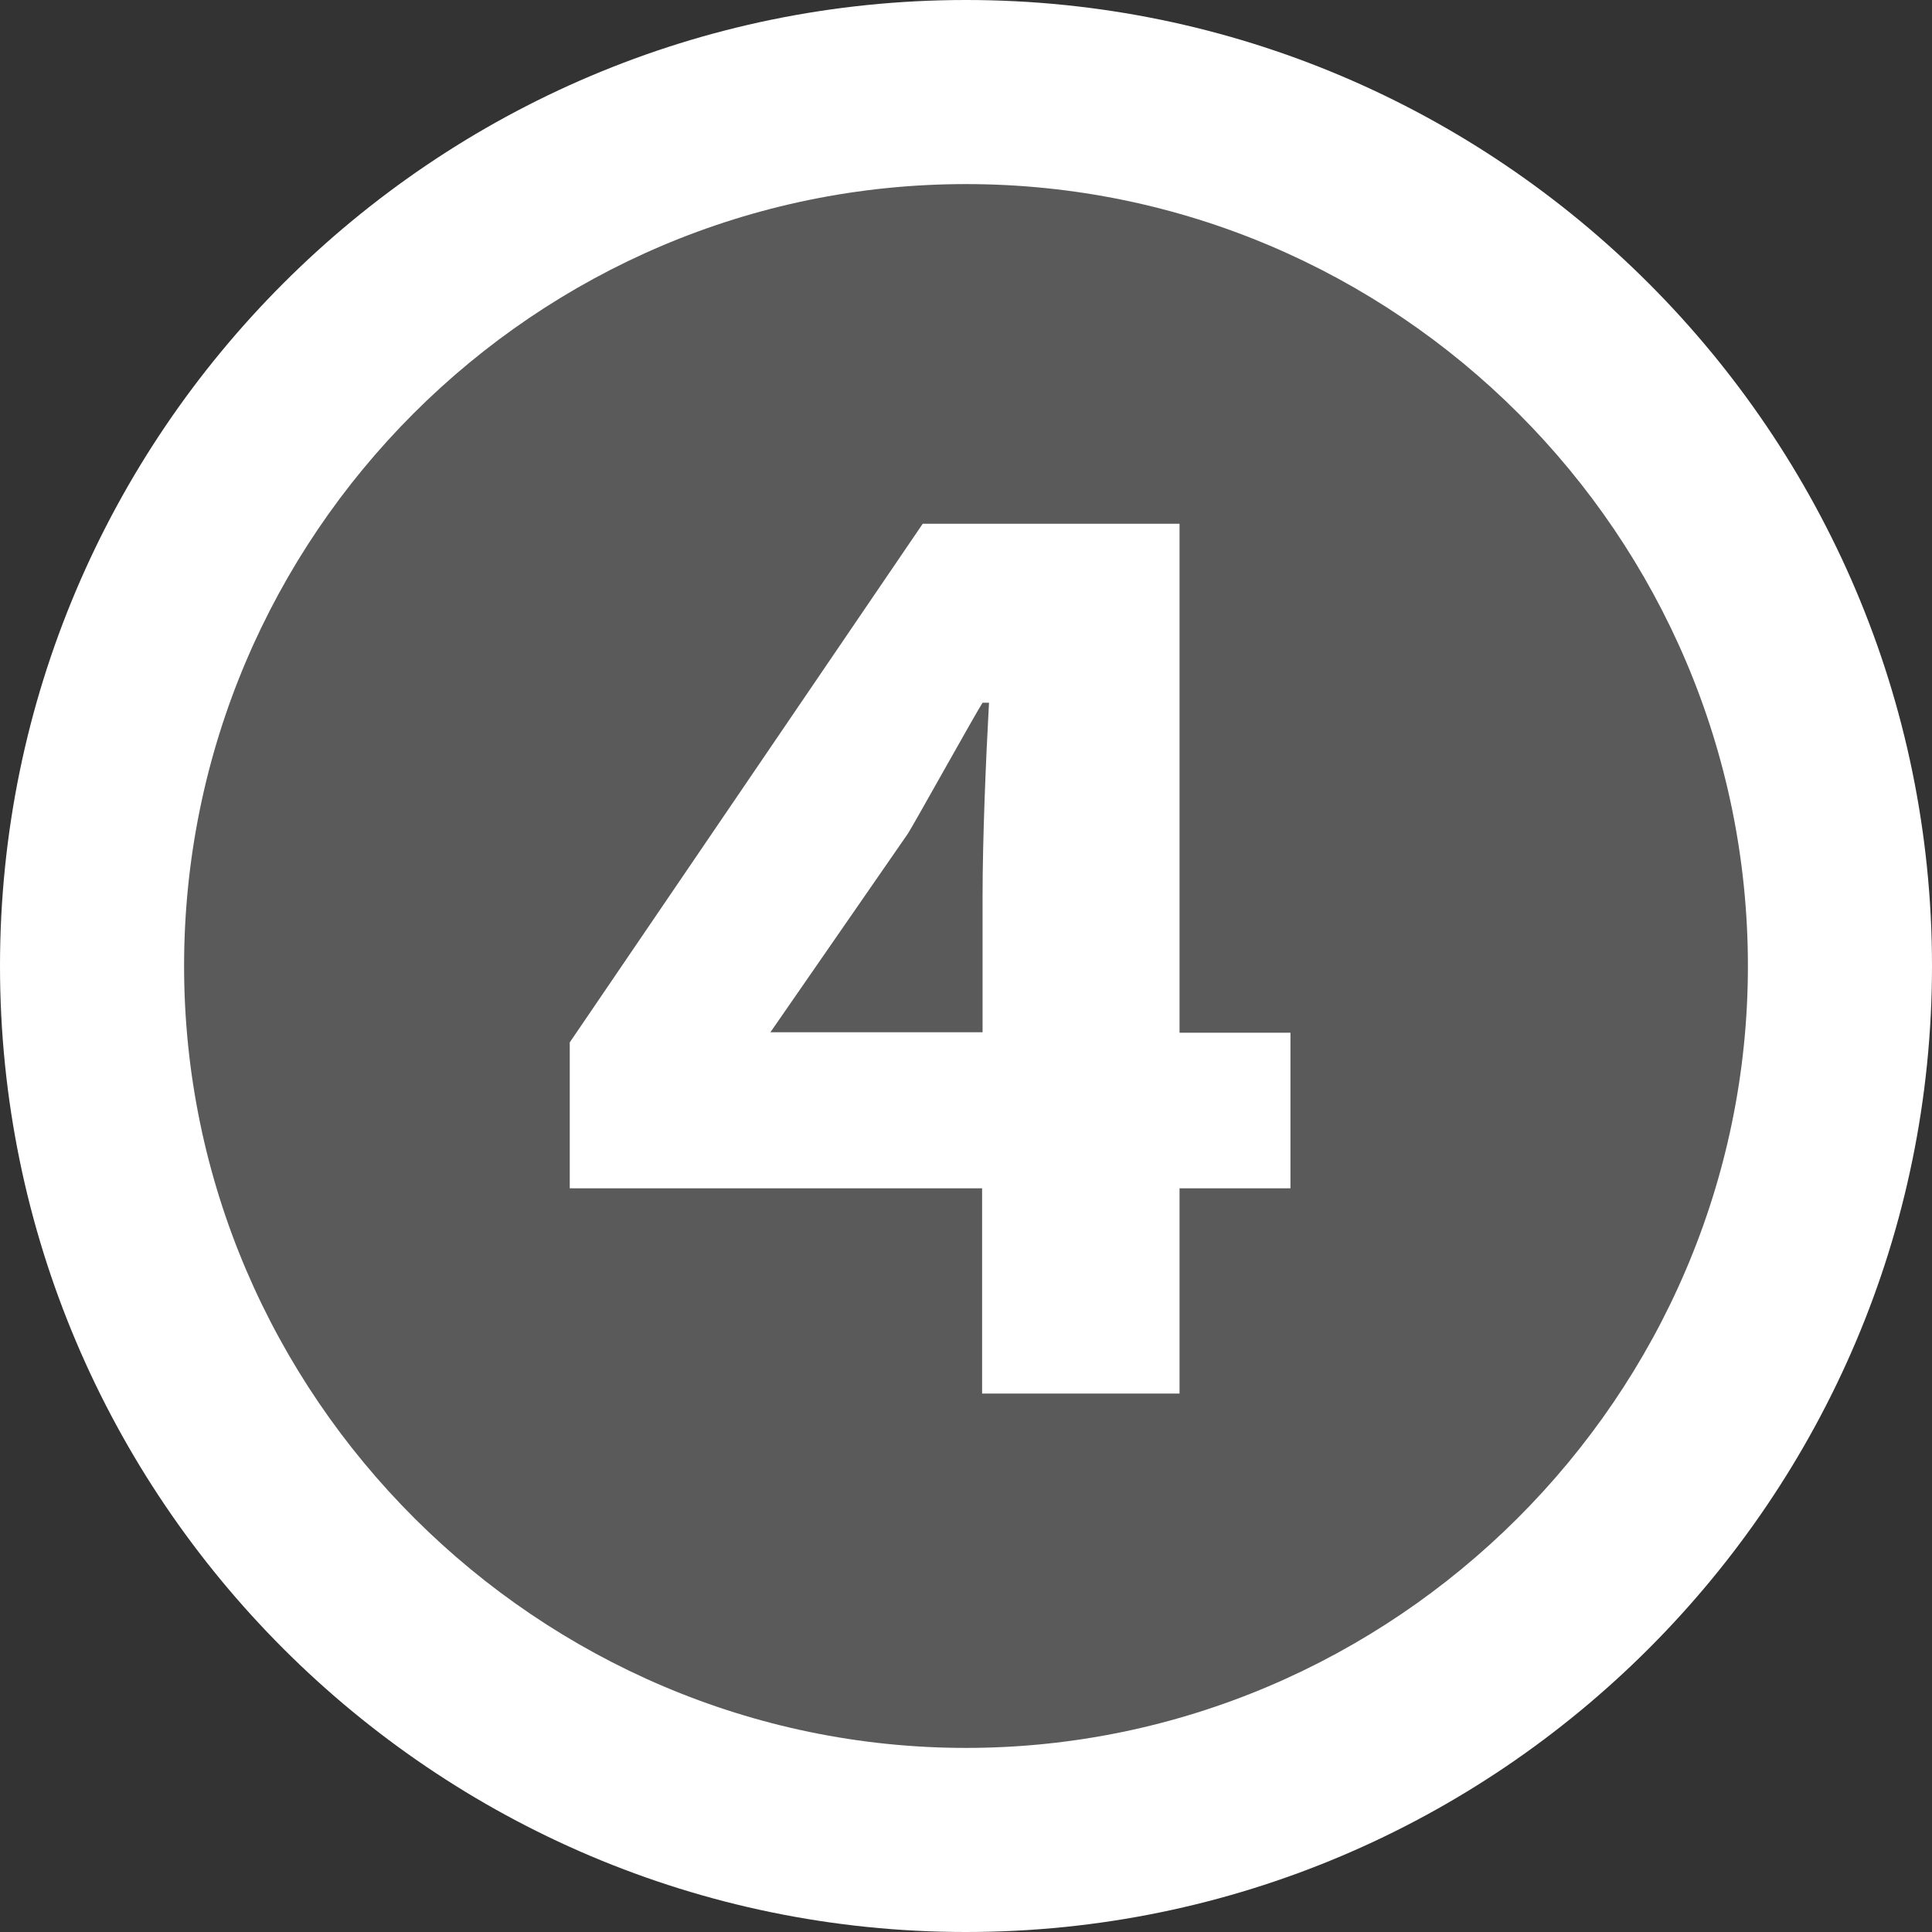
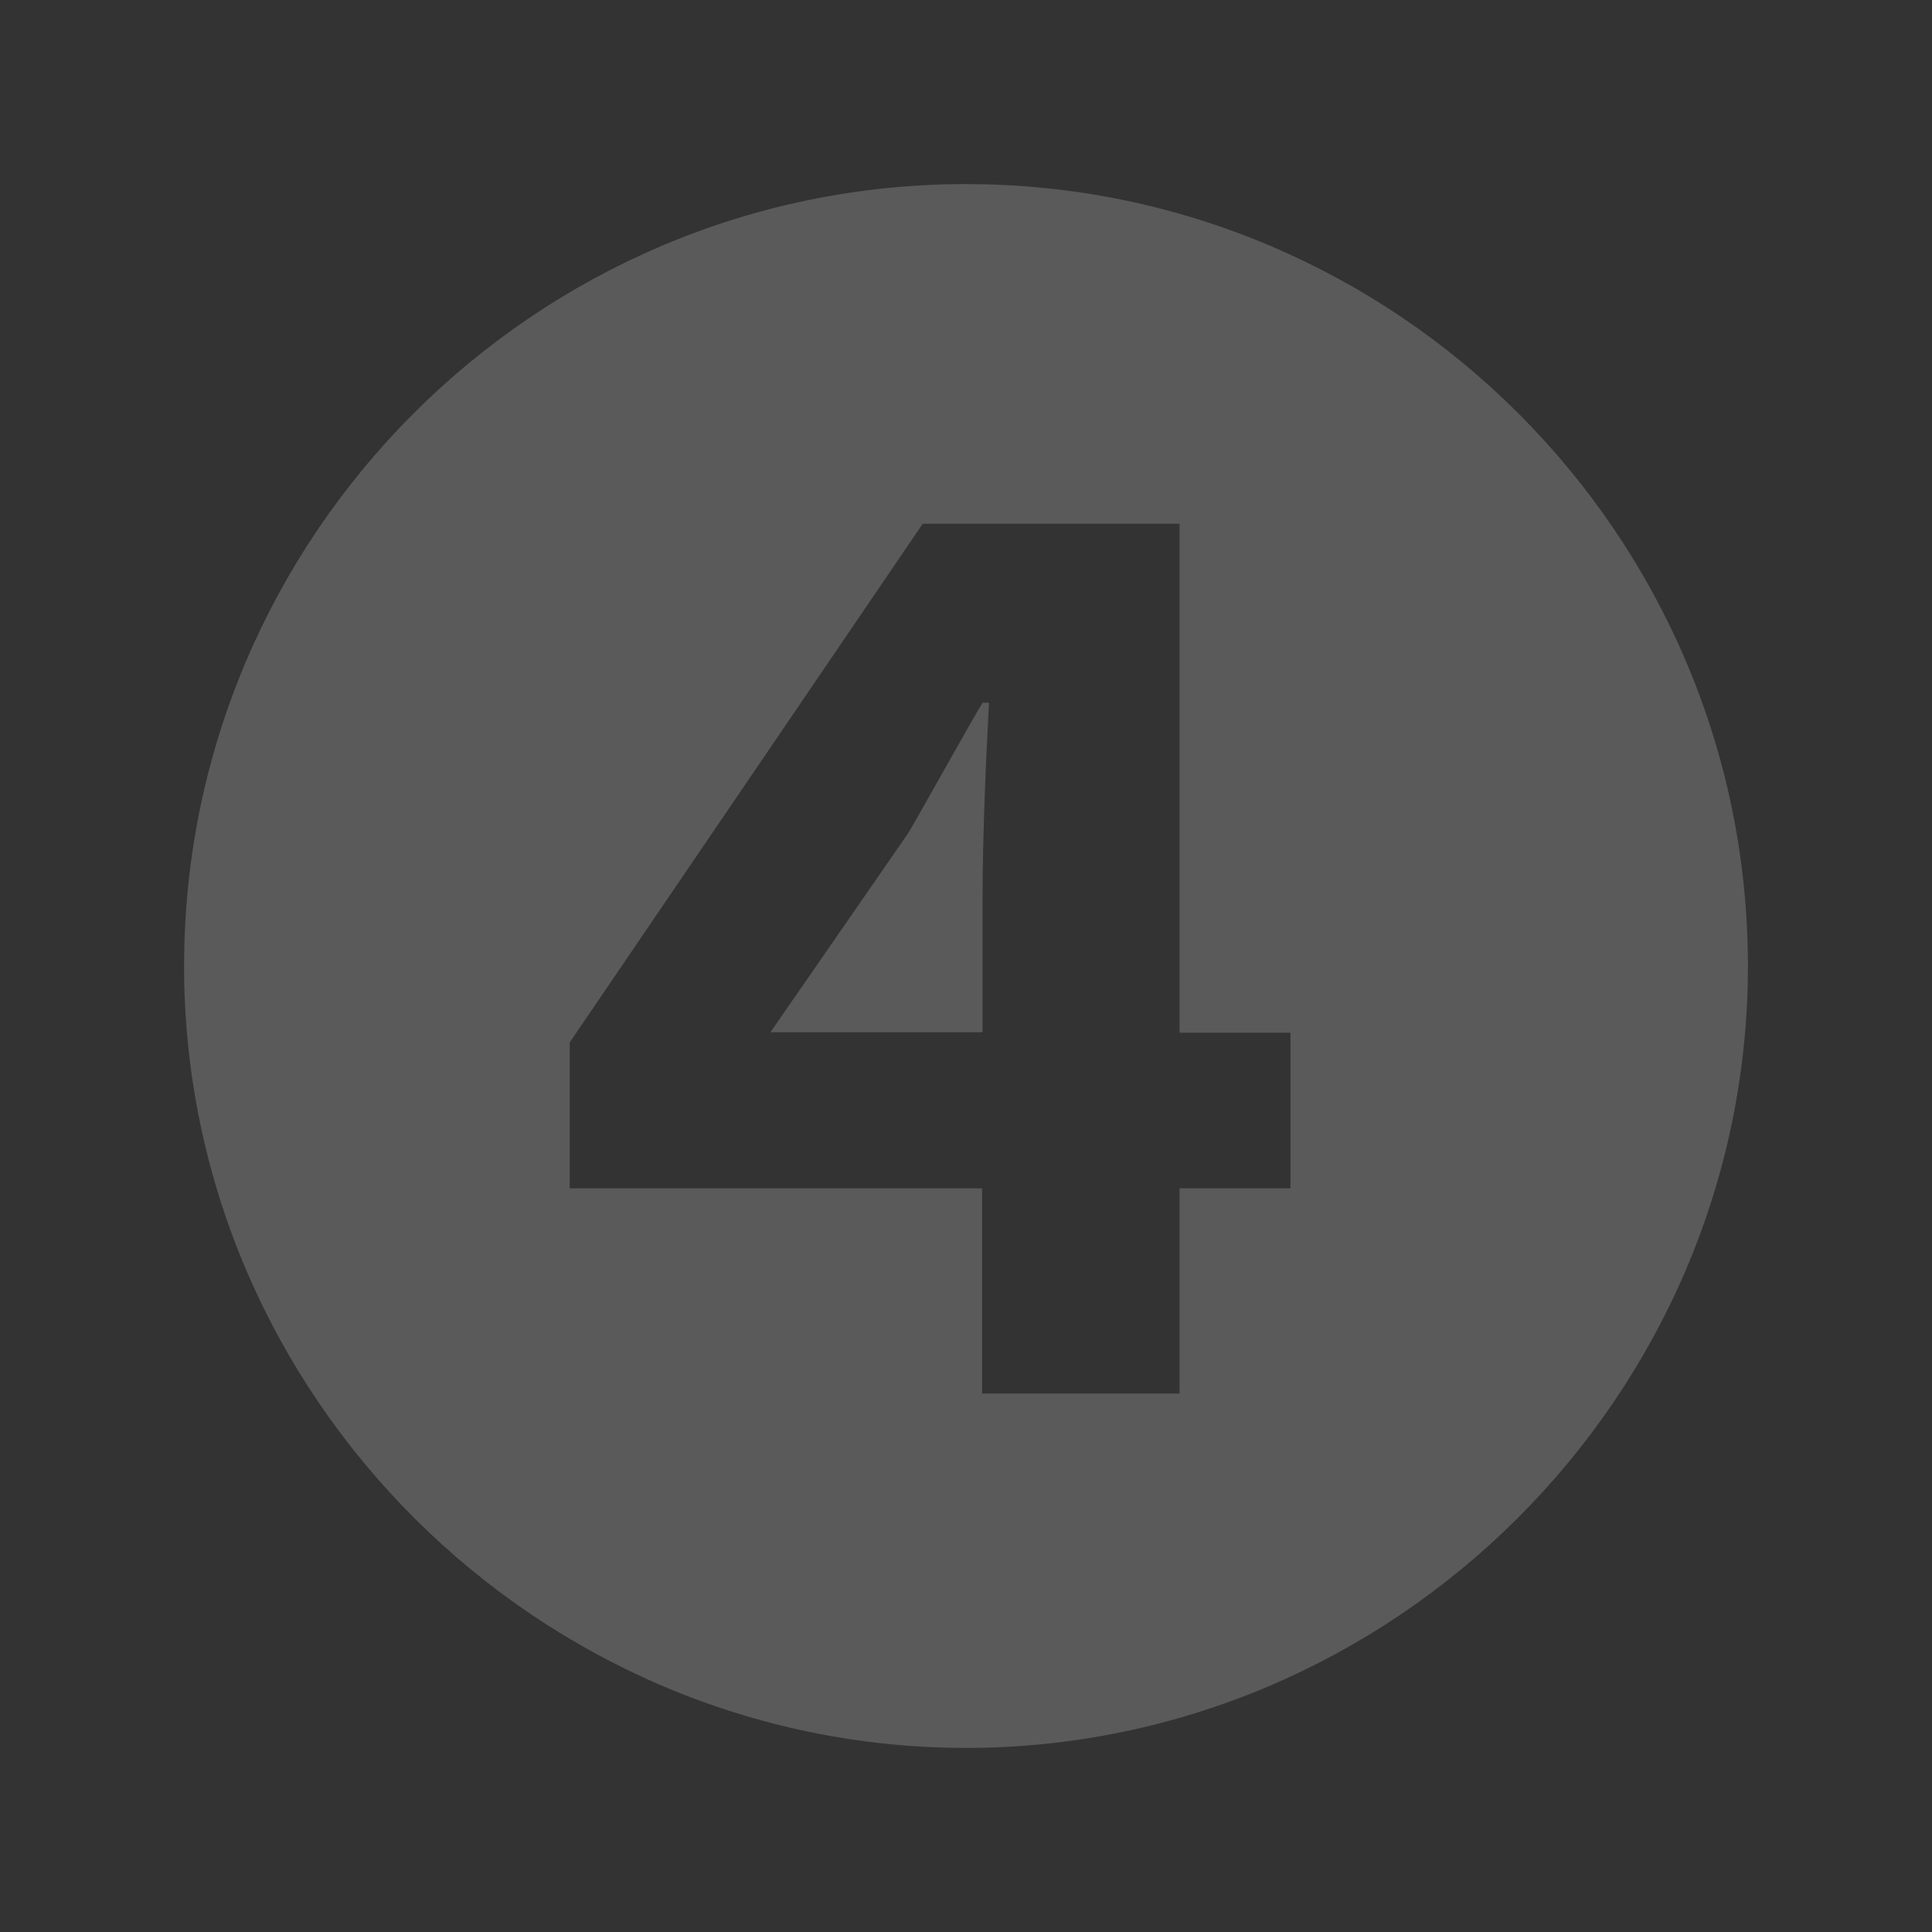
<svg xmlns="http://www.w3.org/2000/svg" id="_イヤー_2" viewBox="0 0 41.98 41.98">
  <rect x="0" y="0" width="41.98" height="41.98" fill="#333333" stroke="none" />
  <defs>
    <style>.cls-1{fill:#fff;}.cls-2{fill:#5a5a5a;}</style>
  </defs>
  <g id="_ON">
    <g>
-       <path class="cls-1" d="M20.99,0C9.42,0,0,9.42,0,20.99s9.42,20.99,20.99,20.99,20.99-9.42,20.99-20.99S32.56,0,20.99,0Z" />
      <path class="cls-2" d="M4,20.99C4,11.63,11.63,4,20.99,4s16.99,7.63,16.99,16.99-7.7,16.99-16.99,16.99S4,30.35,4,20.99Zm21.63,9.29v-4.46h2.41v-3.38h-2.41V11.38h-5.58l-7.67,11.27v3.17h8.96v4.46h4.28Zm-5.9-12.17c.14-.22,1.48-2.63,1.62-2.84h.14c-.07,1.26-.14,2.99-.14,4.21v2.95h-4.61l2.99-4.32Z" />
    </g>
  </g>
</svg>